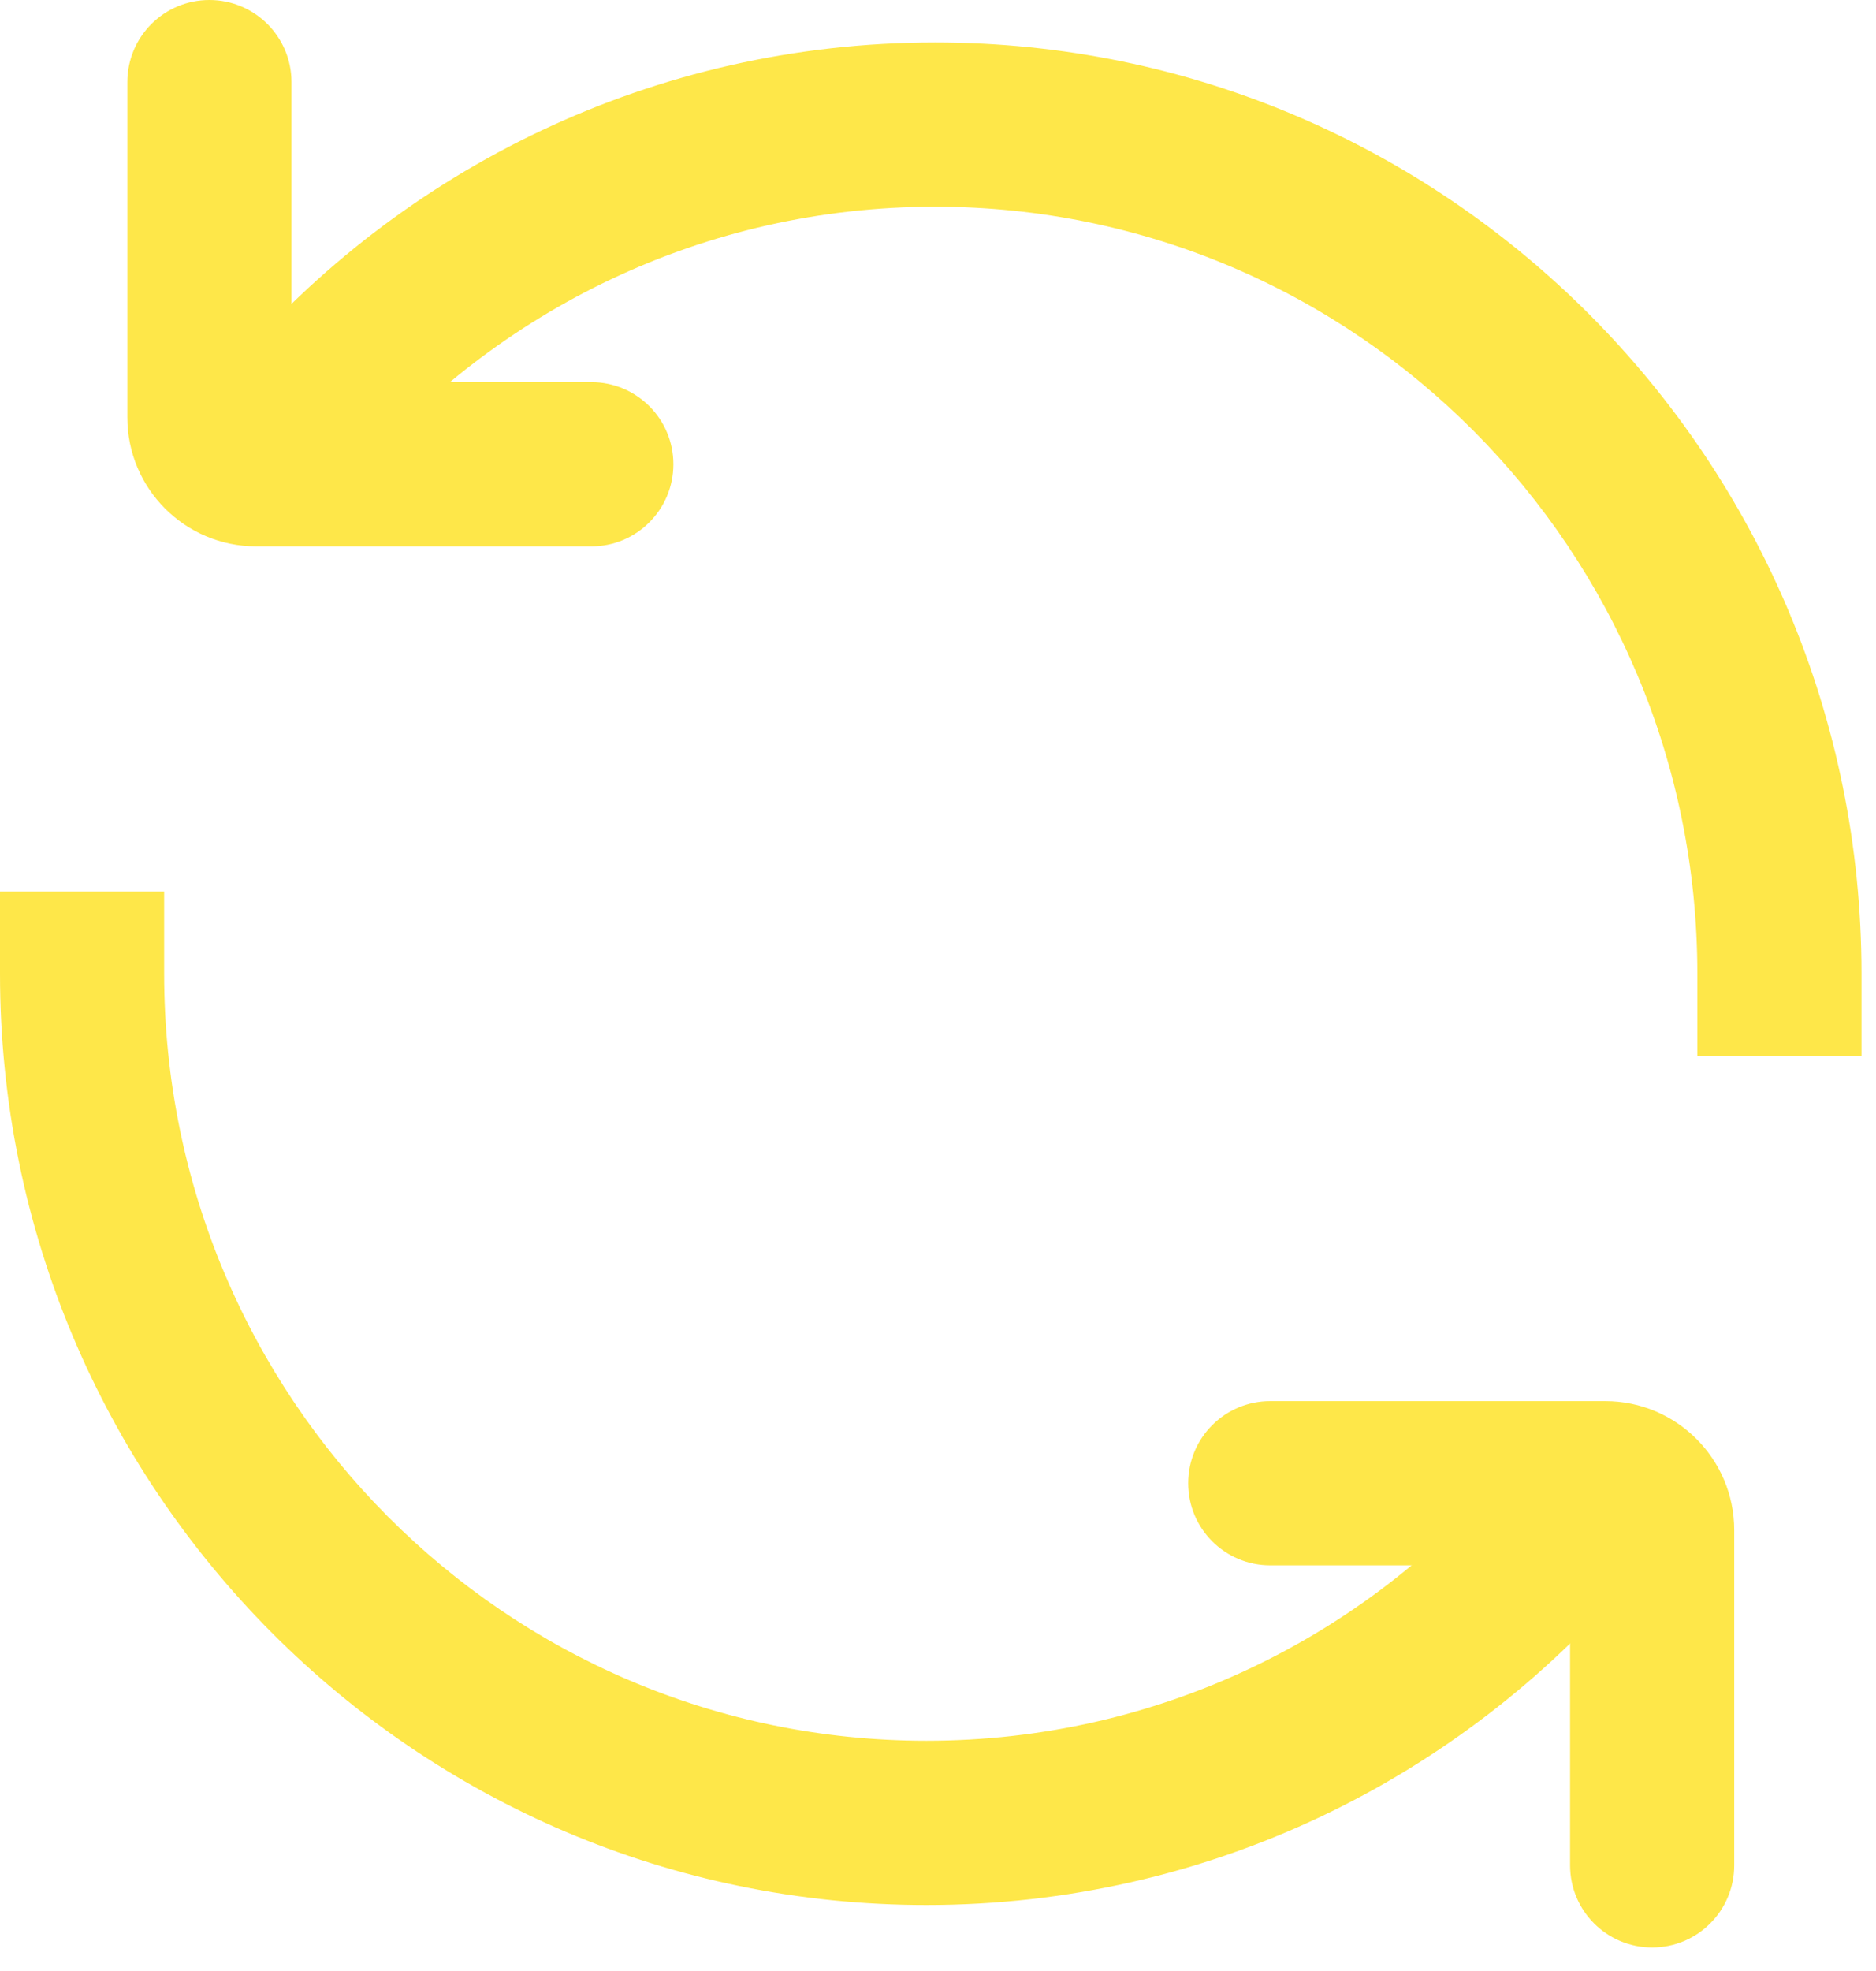
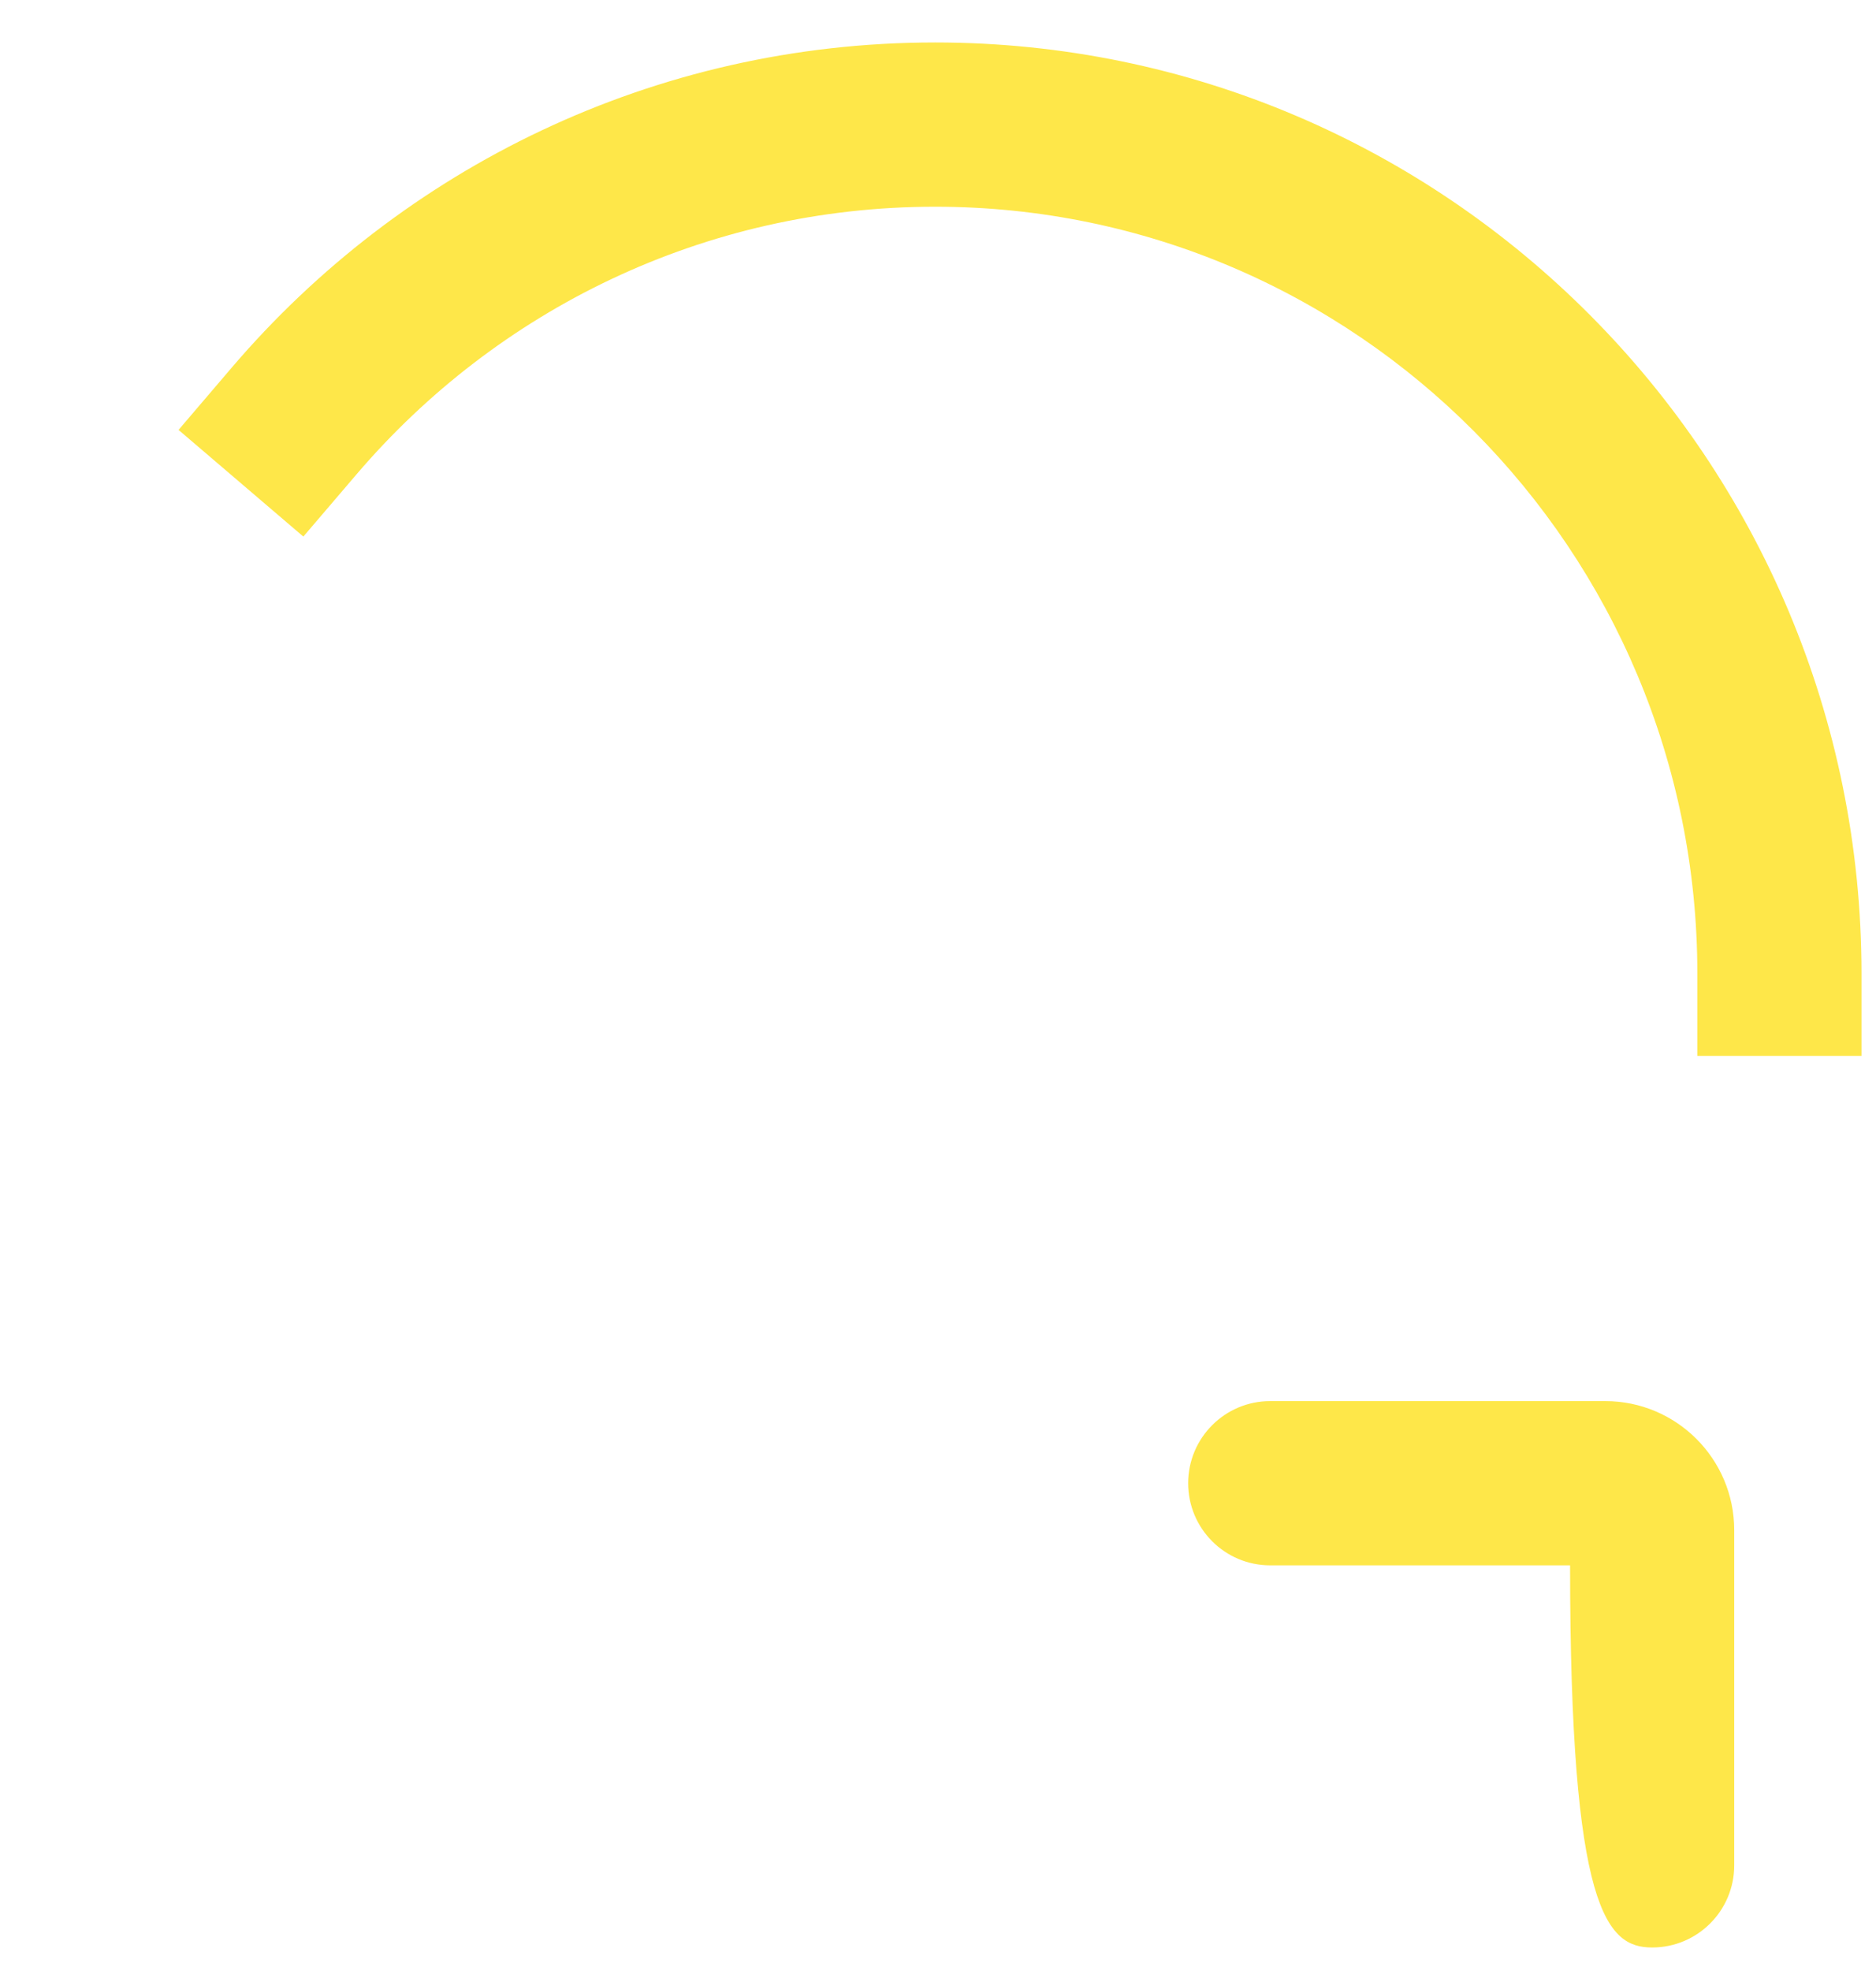
<svg xmlns="http://www.w3.org/2000/svg" width="40" height="42" viewBox="0 0 40 42" fill="none">
  <path fill-rule="evenodd" clip-rule="evenodd" d="M19.938 4.405C28.906 4.405 36.191 11.714 36.191 20.75L36.191 22.5L39.691 22.5L39.691 20.75C39.691 9.798 30.856 0.905 19.938 0.905C13.938 0.905 8.563 3.595 4.944 7.83L3.807 9.161L6.468 11.434L7.605 10.104C10.59 6.611 15.008 4.405 19.938 4.405Z" fill="#FEE749" />
-   <path fill-rule="evenodd" clip-rule="evenodd" d="M2.715 8.893C2.715 10.412 3.946 11.643 5.465 11.643L12.608 11.643C13.574 11.643 14.358 10.859 14.358 9.893C14.358 8.926 13.574 8.143 12.608 8.143L6.215 8.143L6.215 1.75C6.215 0.783 5.431 -3.46583e-05 4.465 -3.45423e-05C3.498 -3.44263e-05 2.715 0.783 2.715 1.75L2.715 8.893Z" fill="#FEE749" />
-   <path fill-rule="evenodd" clip-rule="evenodd" d="M19.753 37.094C10.785 37.094 3.5 29.785 3.5 20.749L3.5 18.999L-2.4625e-06 18.999L-2.26295e-06 20.749C-1.01412e-06 31.701 8.835 40.594 19.753 40.594C25.753 40.594 31.128 37.905 34.747 33.669L35.884 32.338L33.223 30.065L32.086 31.395C29.102 34.889 24.683 37.094 19.753 37.094Z" fill="#FEE749" />
-   <path fill-rule="evenodd" clip-rule="evenodd" d="M36.977 32.606C36.977 31.088 35.745 29.856 34.227 29.856L27.084 29.856C26.117 29.856 25.334 30.64 25.334 31.606C25.334 32.573 26.117 33.356 27.084 33.356L33.477 33.356L33.477 39.749C33.477 40.716 34.26 41.499 35.227 41.499C36.193 41.499 36.977 40.716 36.977 39.749L36.977 32.606Z" fill="#FEE749" />
+   <path fill-rule="evenodd" clip-rule="evenodd" d="M36.977 32.606C36.977 31.088 35.745 29.856 34.227 29.856L27.084 29.856C26.117 29.856 25.334 30.64 25.334 31.606C25.334 32.573 26.117 33.356 27.084 33.356L33.477 33.356C33.477 40.716 34.26 41.499 35.227 41.499C36.193 41.499 36.977 40.716 36.977 39.749L36.977 32.606Z" fill="#FEE749" />
</svg>